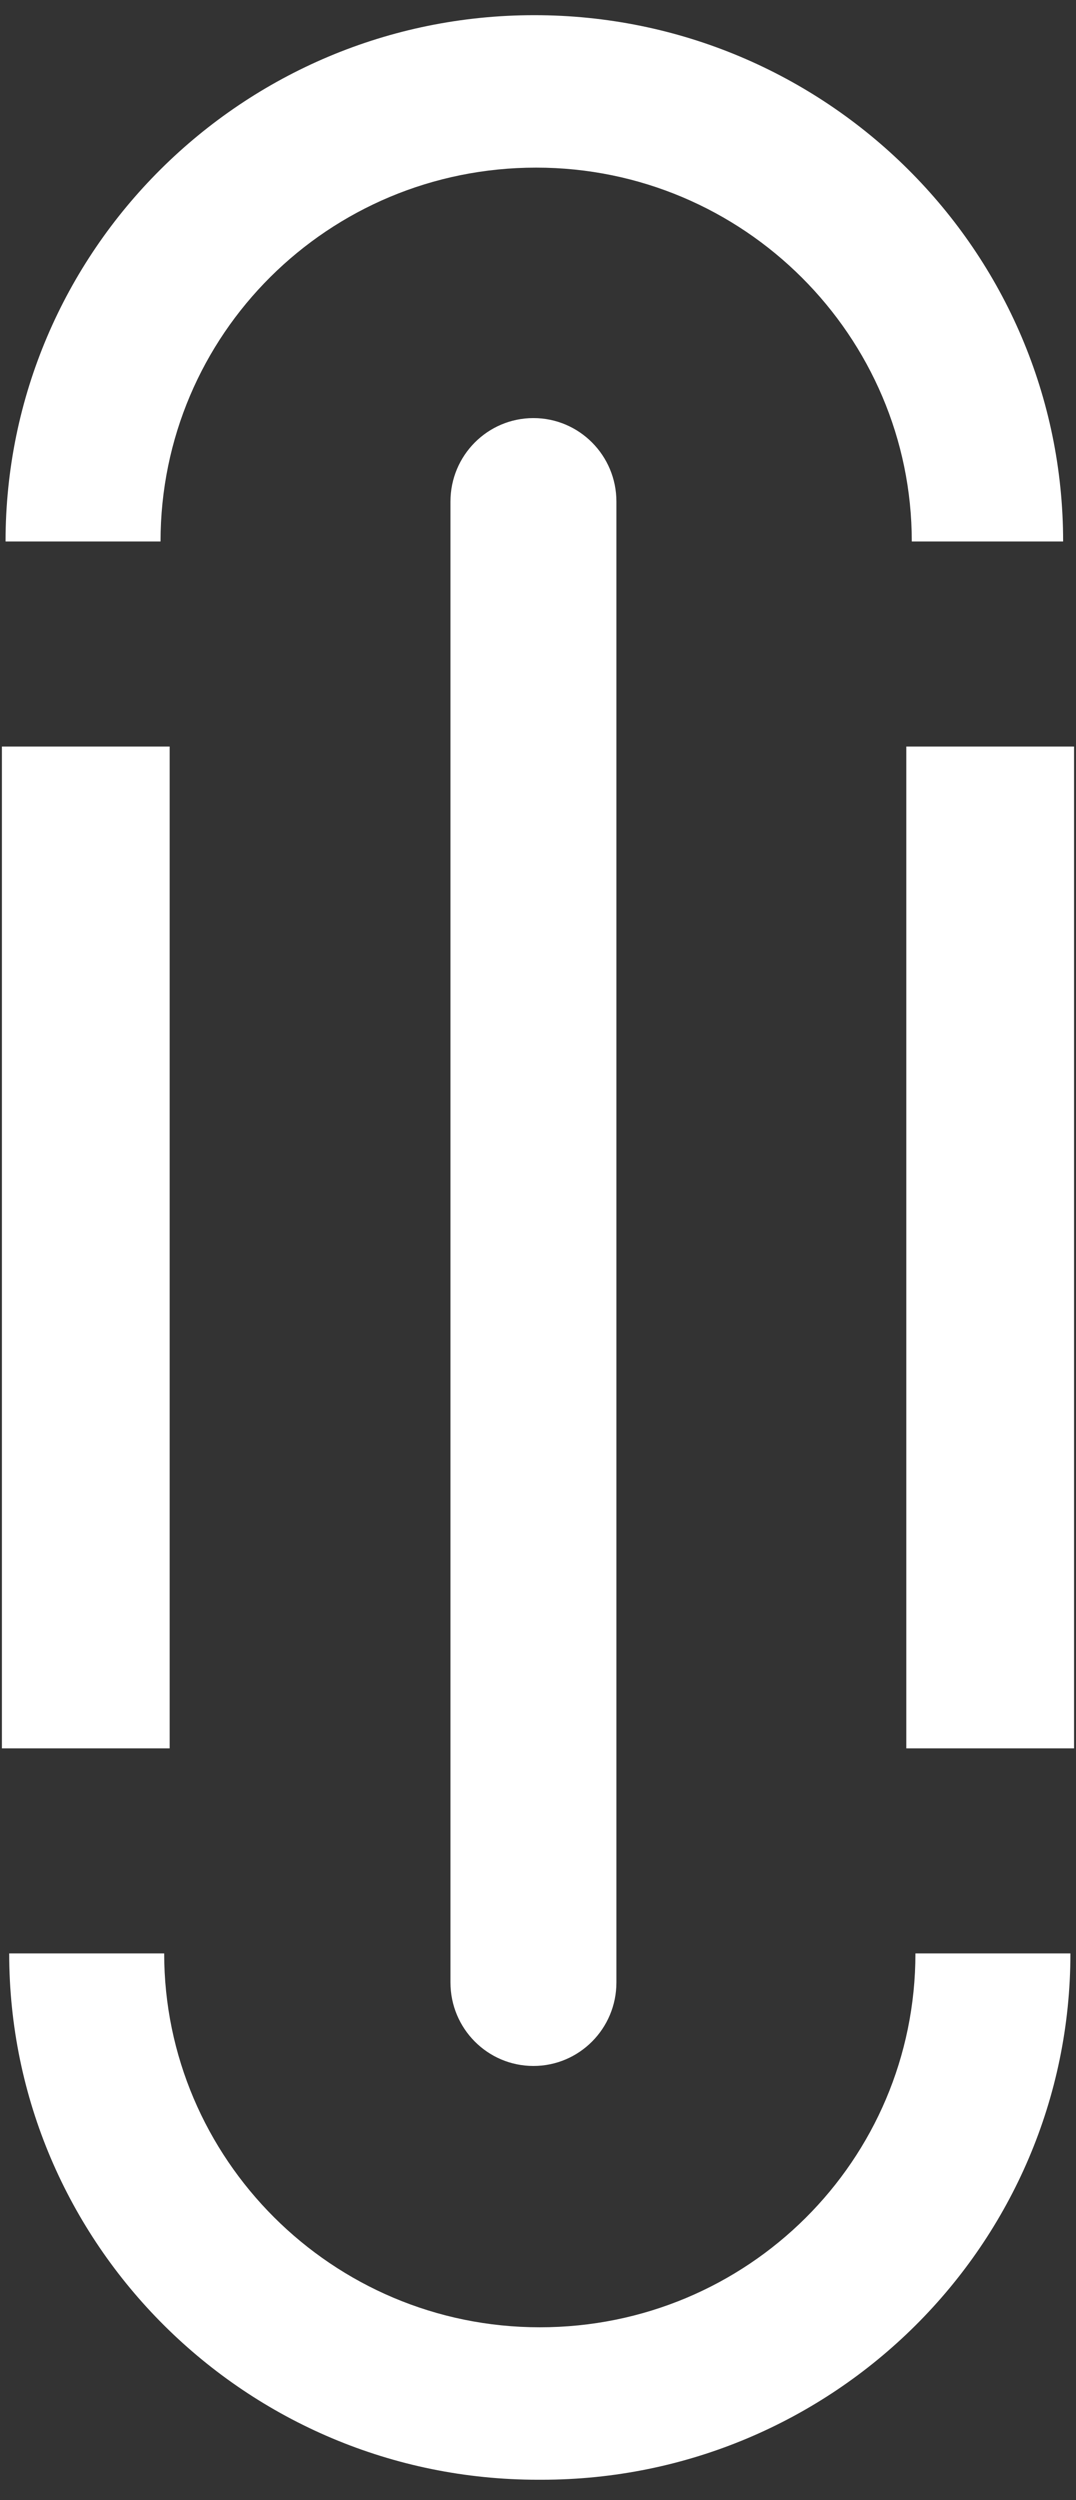
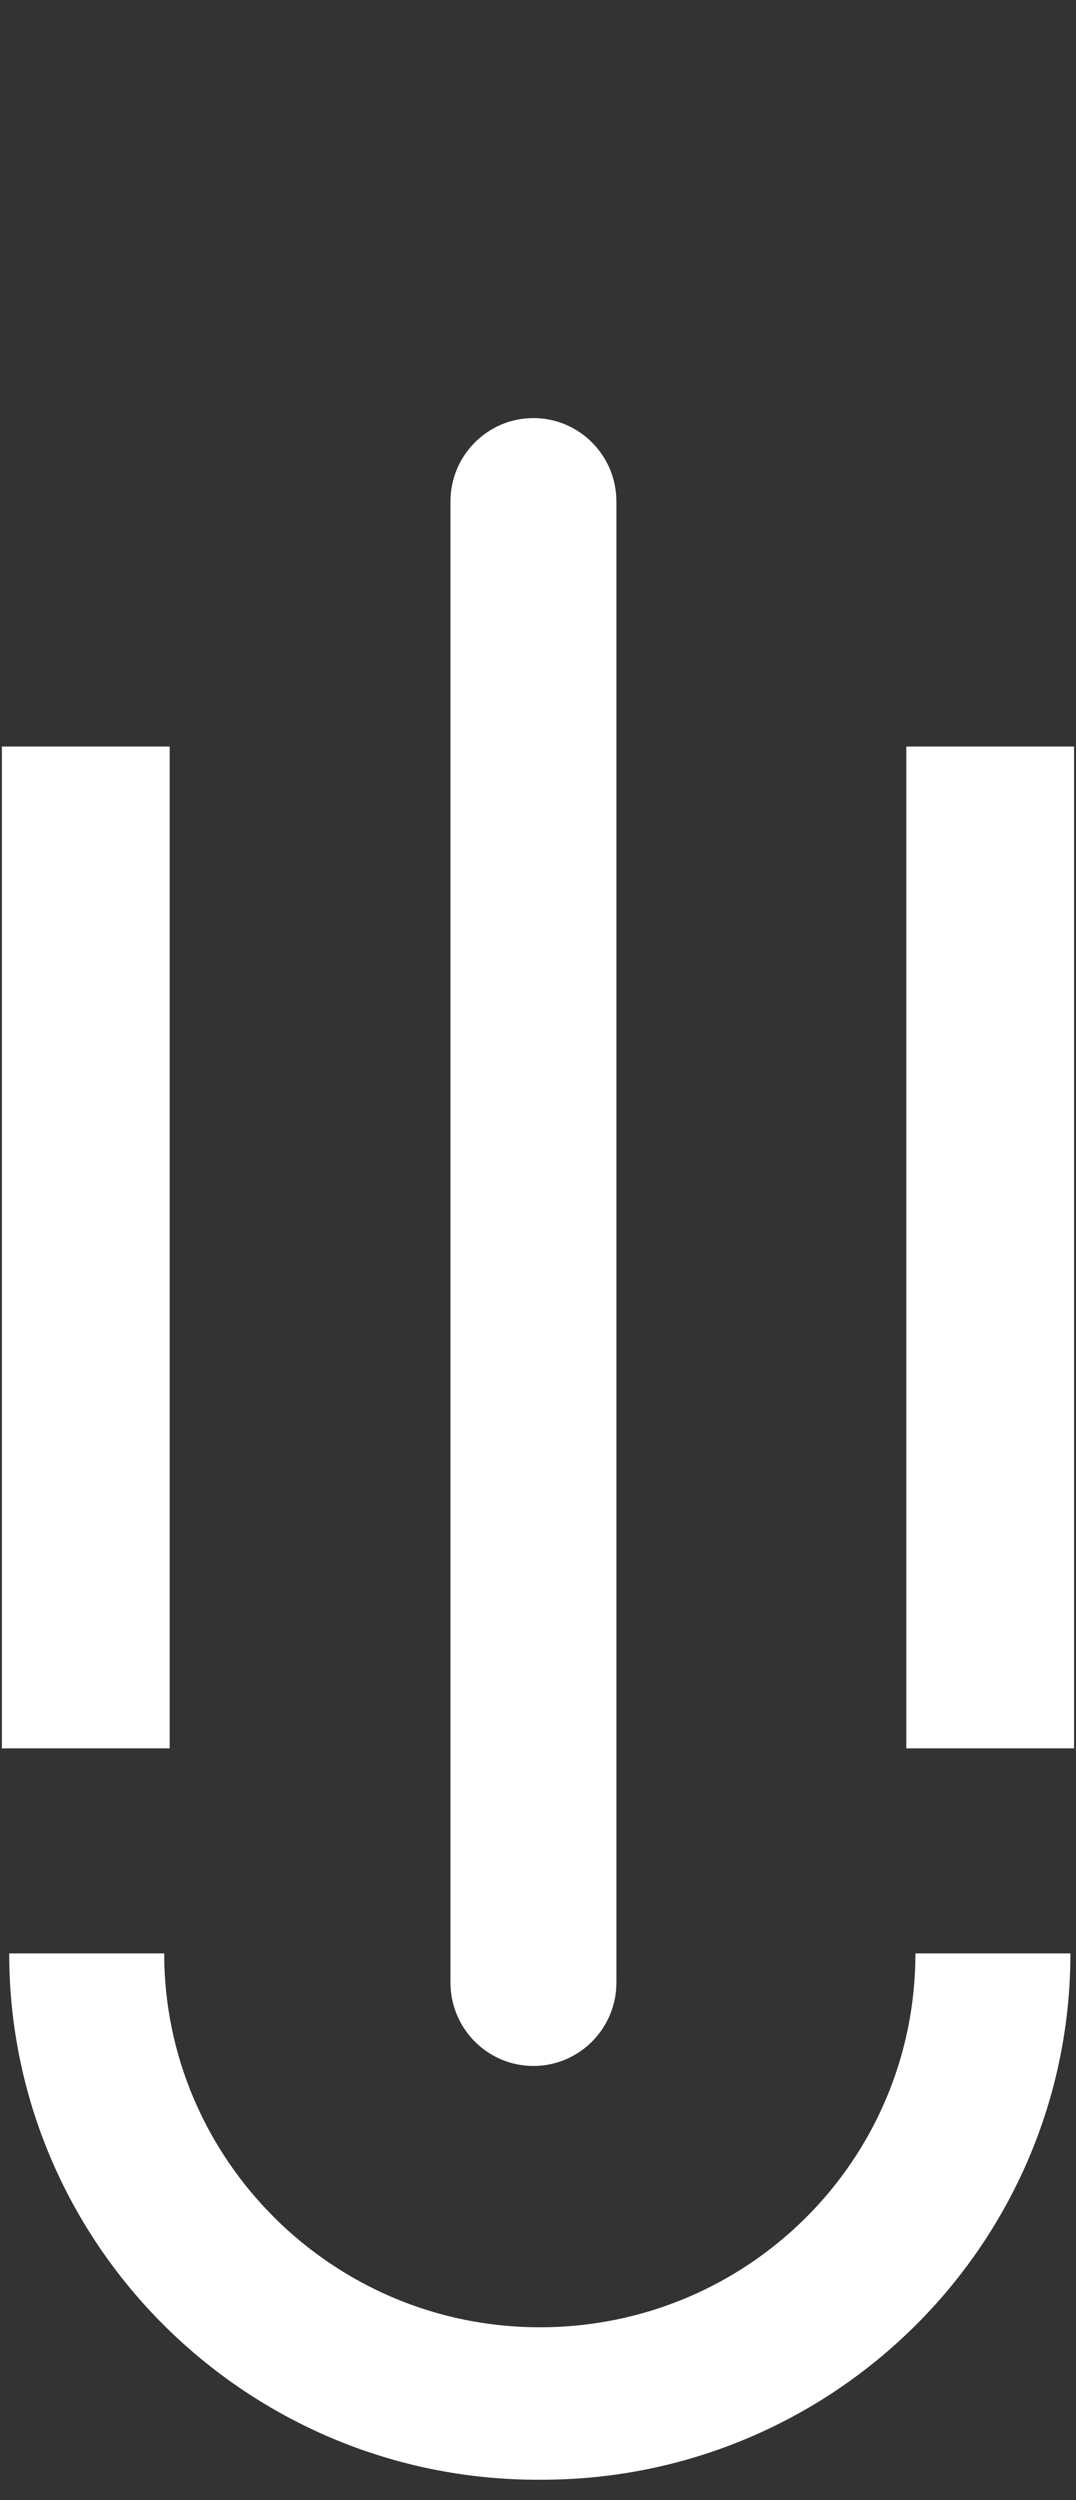
<svg xmlns="http://www.w3.org/2000/svg" width="31" height="72" viewBox="0 0 31 72" fill="none">
  <rect x="0" y="0" width="31" height="72" fill="#333333" stroke="none" />
  <path d="M4.888 21.499V50.349H0.055V21.499H4.888Z" fill="white" />
  <path d="M30.944 21.499V50.349H26.111V21.499H30.944Z" fill="white" />
  <path d="M15.499 71.411C7.094 71.411 0.265 64.617 0.265 56.254H4.73C4.73 62.16 9.563 67.021 15.552 67.021C21.541 67.021 26.374 62.212 26.374 56.254H30.839C30.839 64.617 24.01 71.411 15.604 71.411H15.499Z" fill="white" />
-   <path d="M30.734 15.593H26.269C26.269 9.688 21.436 4.827 15.447 4.827C9.458 4.827 4.625 9.635 4.625 15.593H0.16C0.16 7.231 6.989 0.437 15.394 0.437C23.799 0.437 30.629 7.231 30.629 15.593H30.734Z" fill="white" />
  <path d="M17.759 14.444C17.759 13.116 16.688 12.04 15.368 12.04C14.048 12.04 12.978 13.116 12.978 14.444V57.091C12.978 58.419 14.048 59.495 15.368 59.495C16.688 59.495 17.759 58.419 17.759 57.091V14.444Z" fill="white" />
</svg>